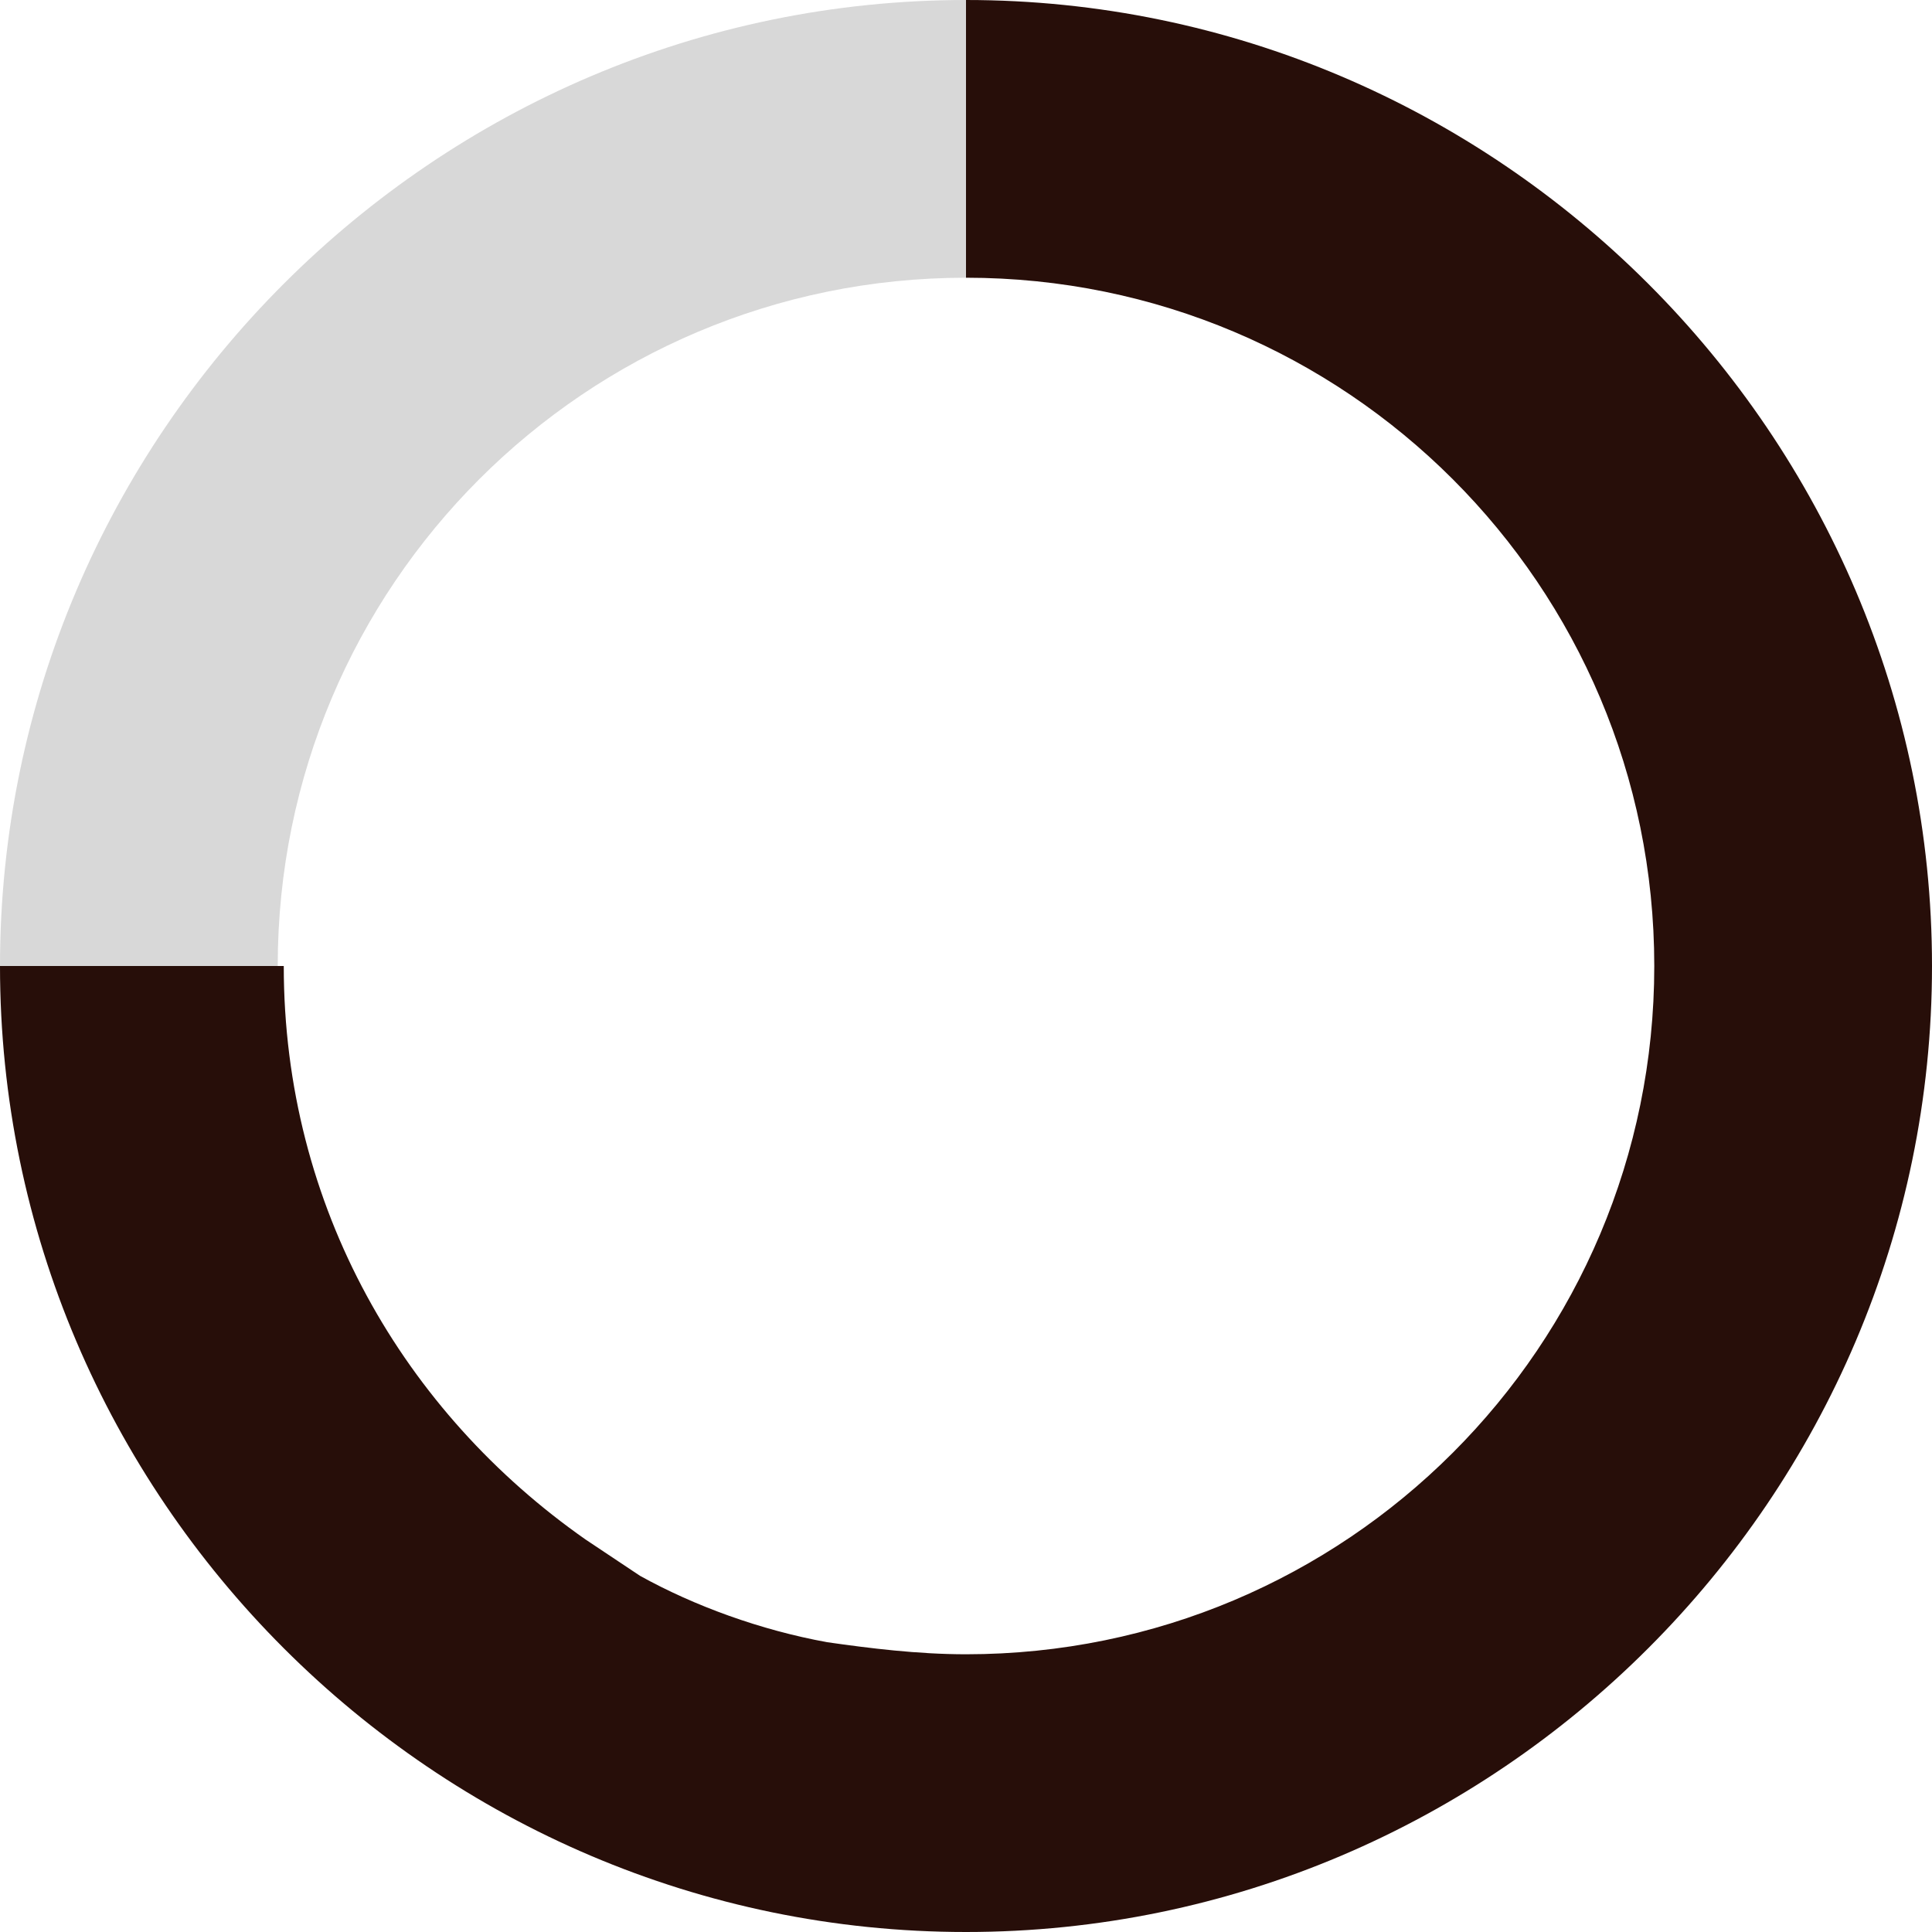
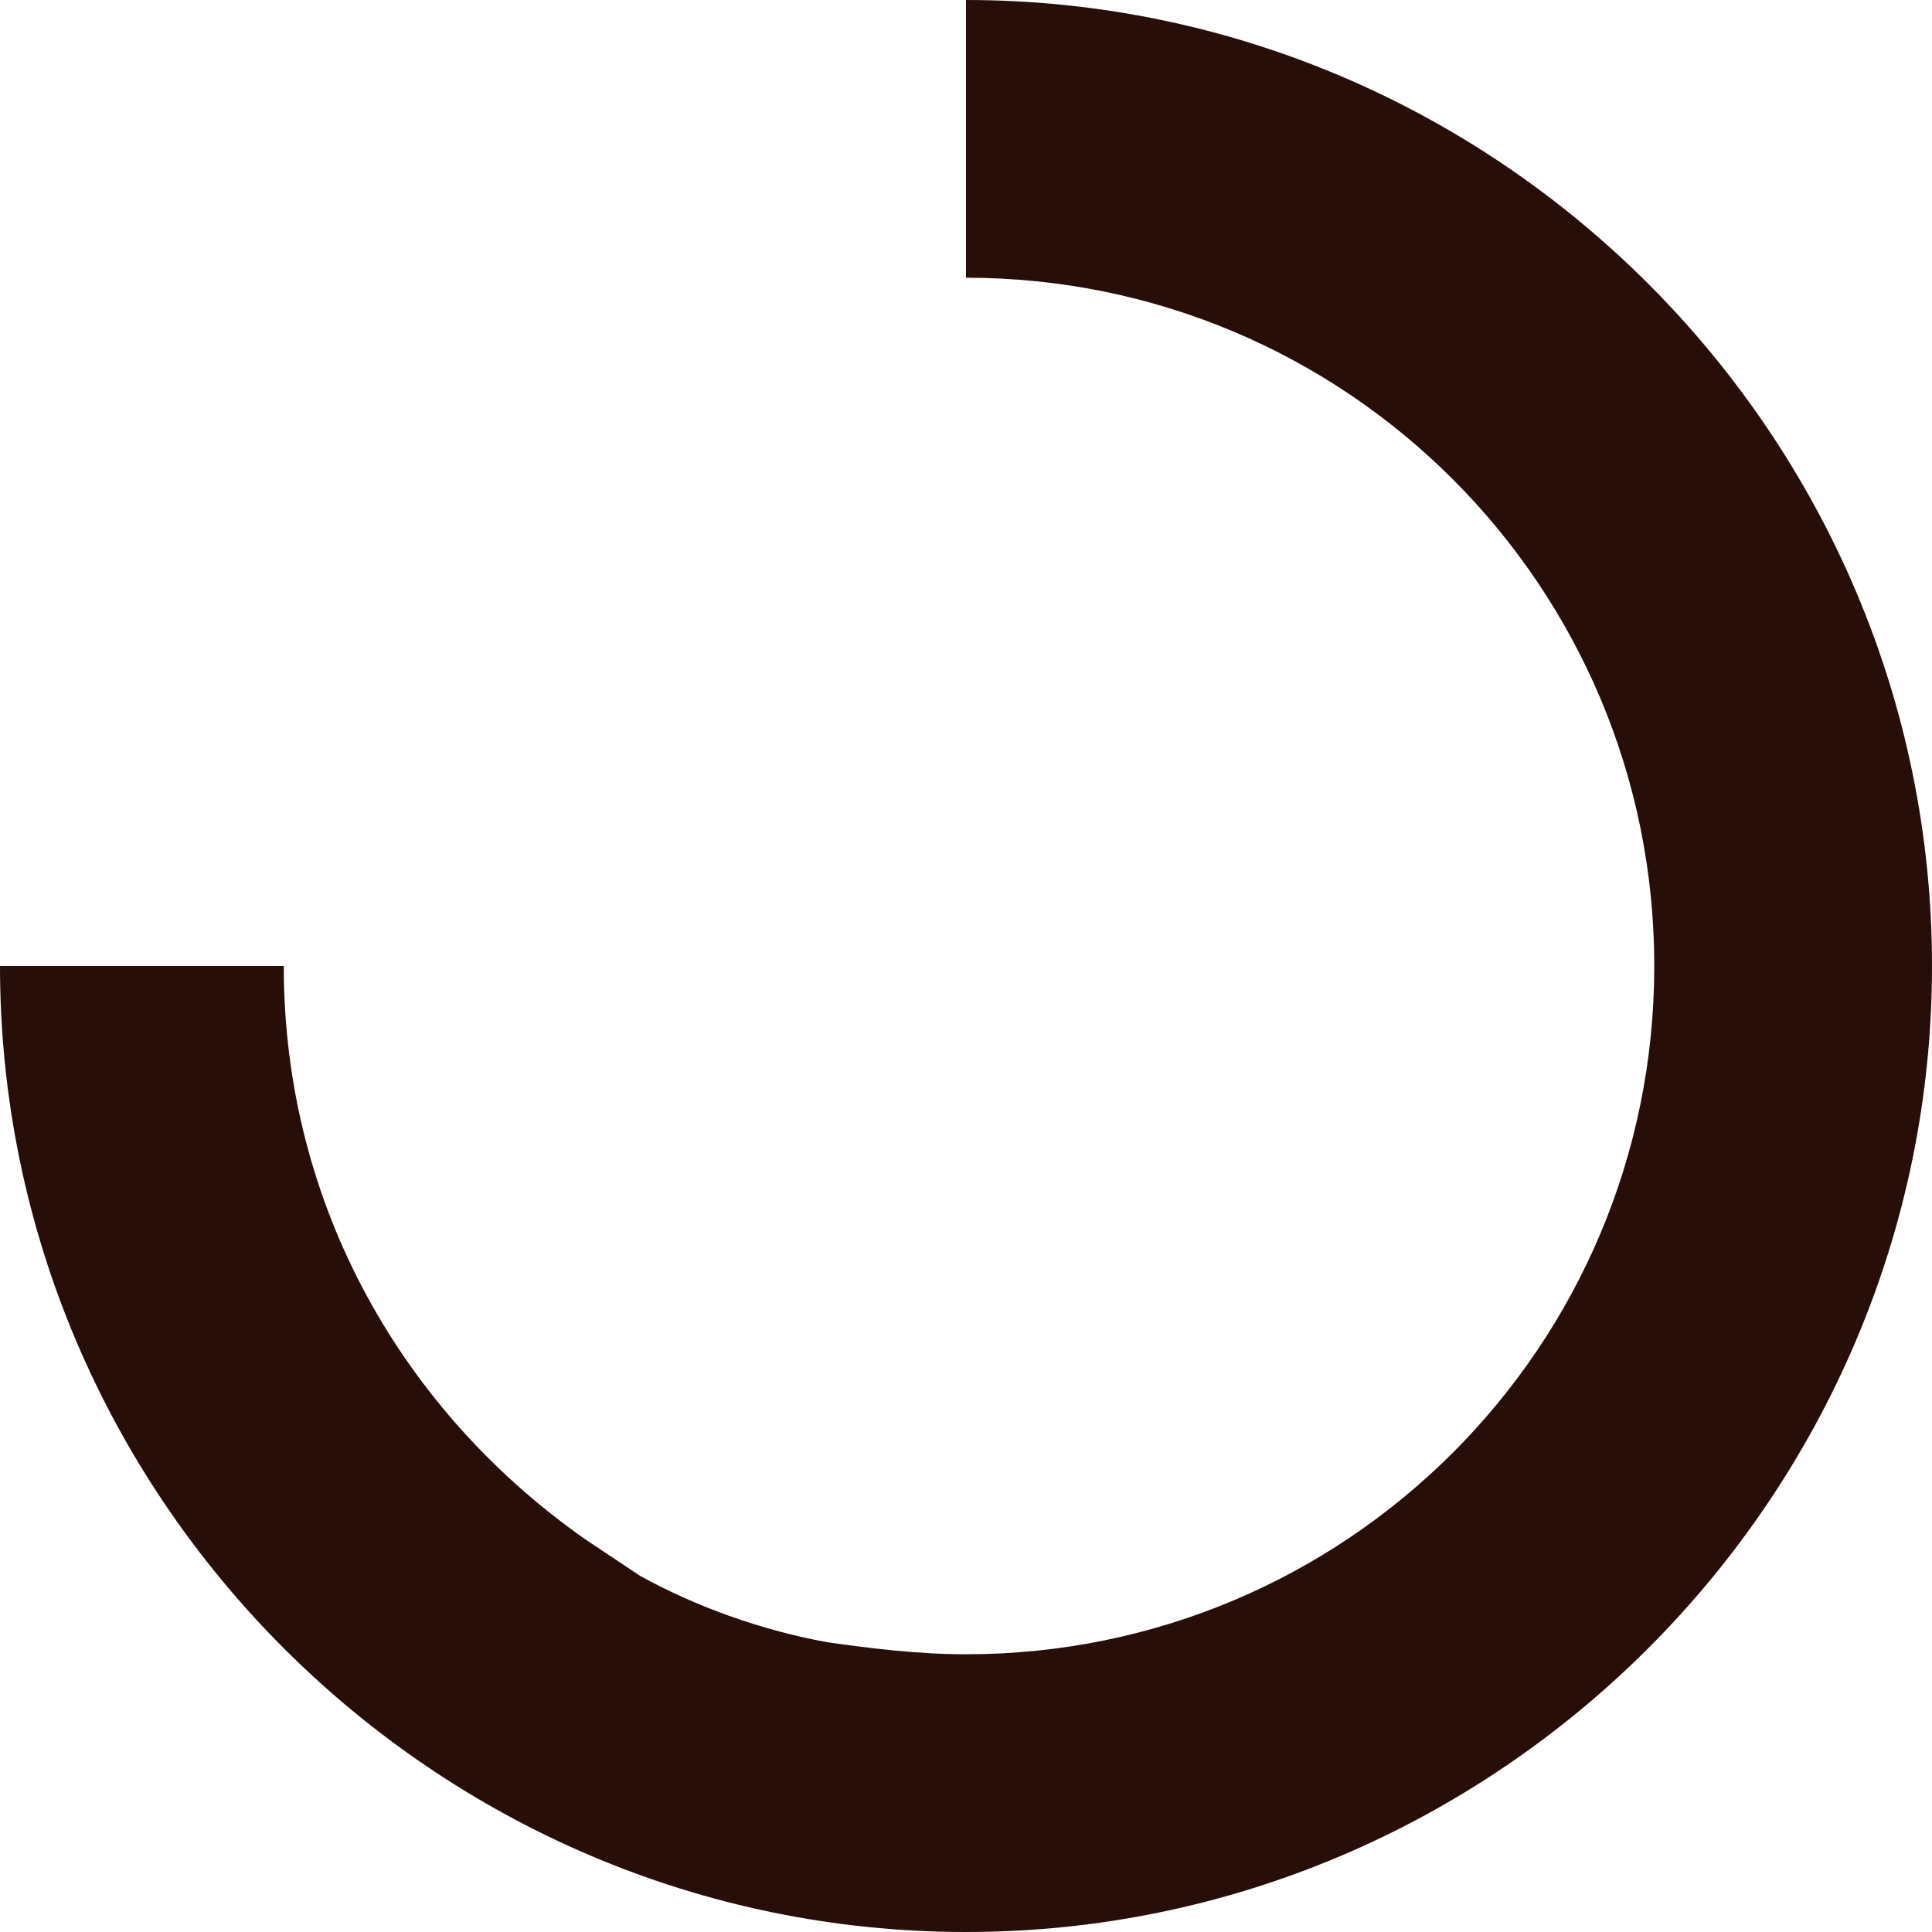
<svg xmlns="http://www.w3.org/2000/svg" version="1.1" id="レイヤー_1" x="0px" y="0px" viewBox="0 0 32 32" style="enable-background:new 0 0 32 32;" xml:space="preserve">
  <style type="text/css">
	.st0{fill:#D8D8D8;}
	.st1{fill:#270E09;}
</style>
-   <path class="st0" d="M16,4.6V0C7.2,0,0,7.2,0,16h4.6C4.6,9.7,9.7,4.6,16,4.6z" />
  <path class="st1" d="M16,0v4.6c6.3,0,11.4,5.1,11.4,11.4c0,6.3-5.1,11.4-11.4,11.4c-0.8,0-1.6-0.1-2.3-0.2c-1.1-0.2-2.2-0.6-3.1-1.1  c-0.3-0.2-0.6-0.4-0.9-0.6c-3-2.1-5-5.5-5-9.5H0c0,8.8,7.2,16,16,16s16-7.2,16-16S24.8,0,16,0z" />
</svg>